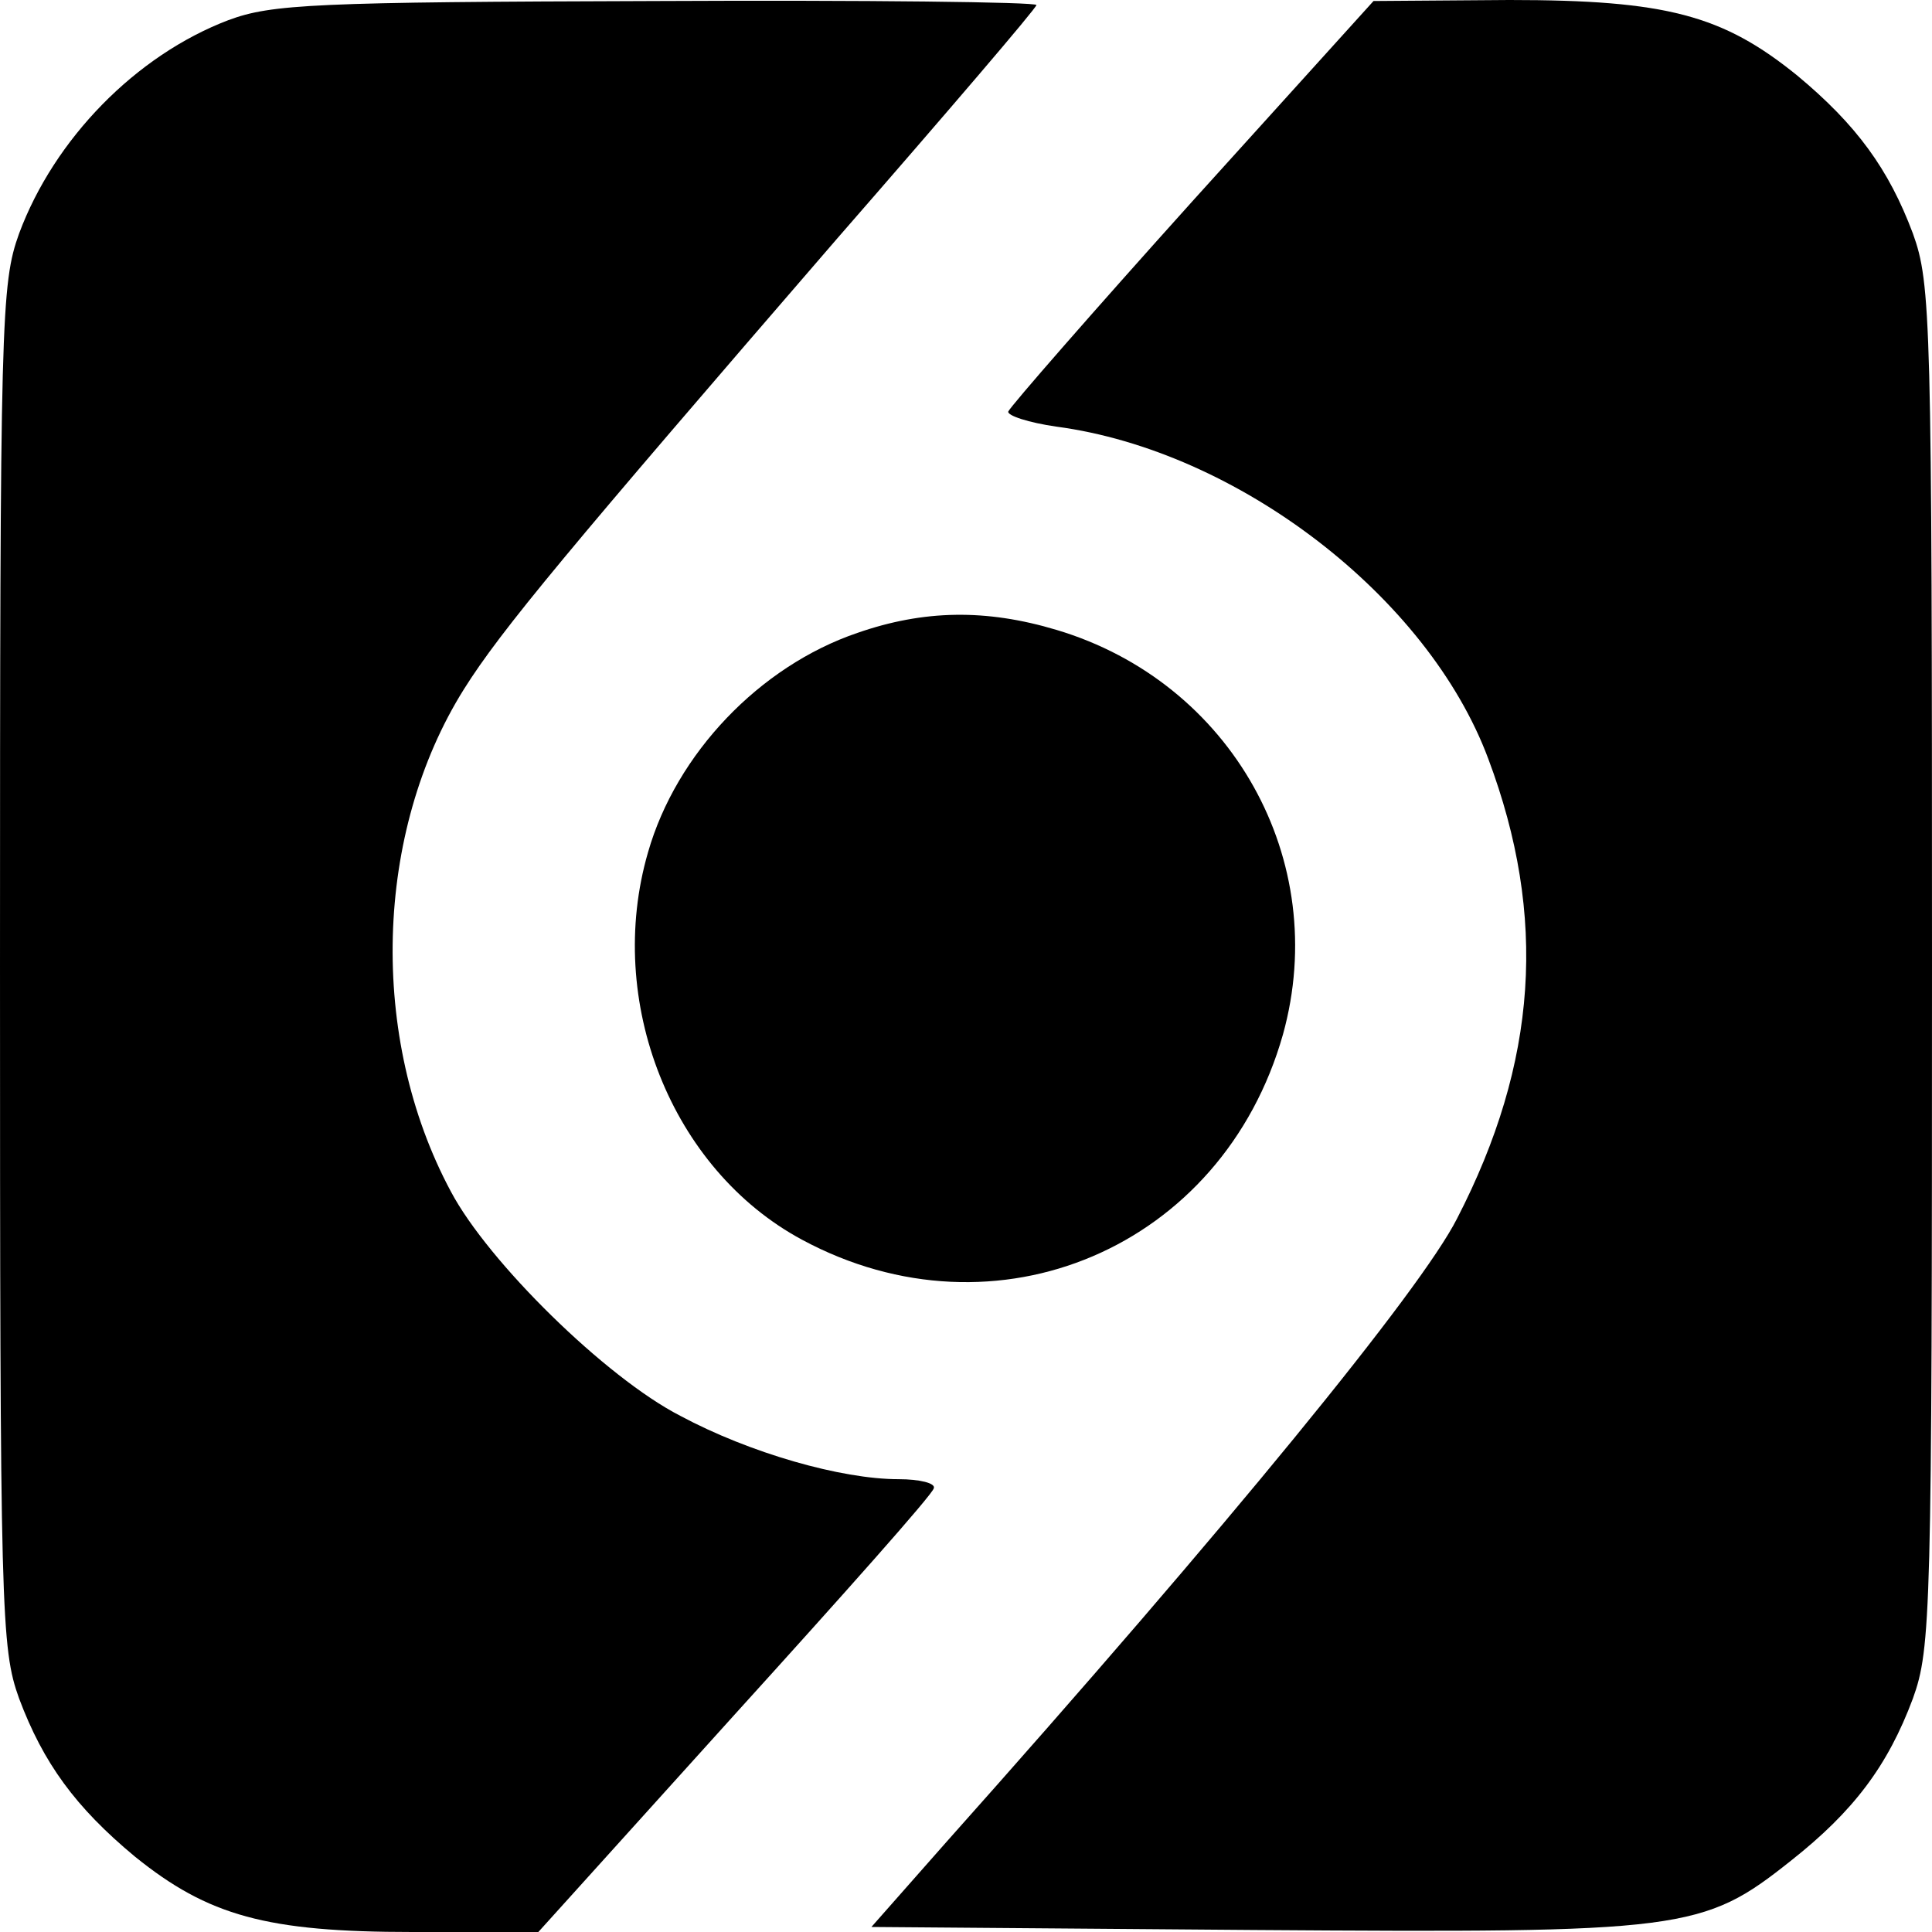
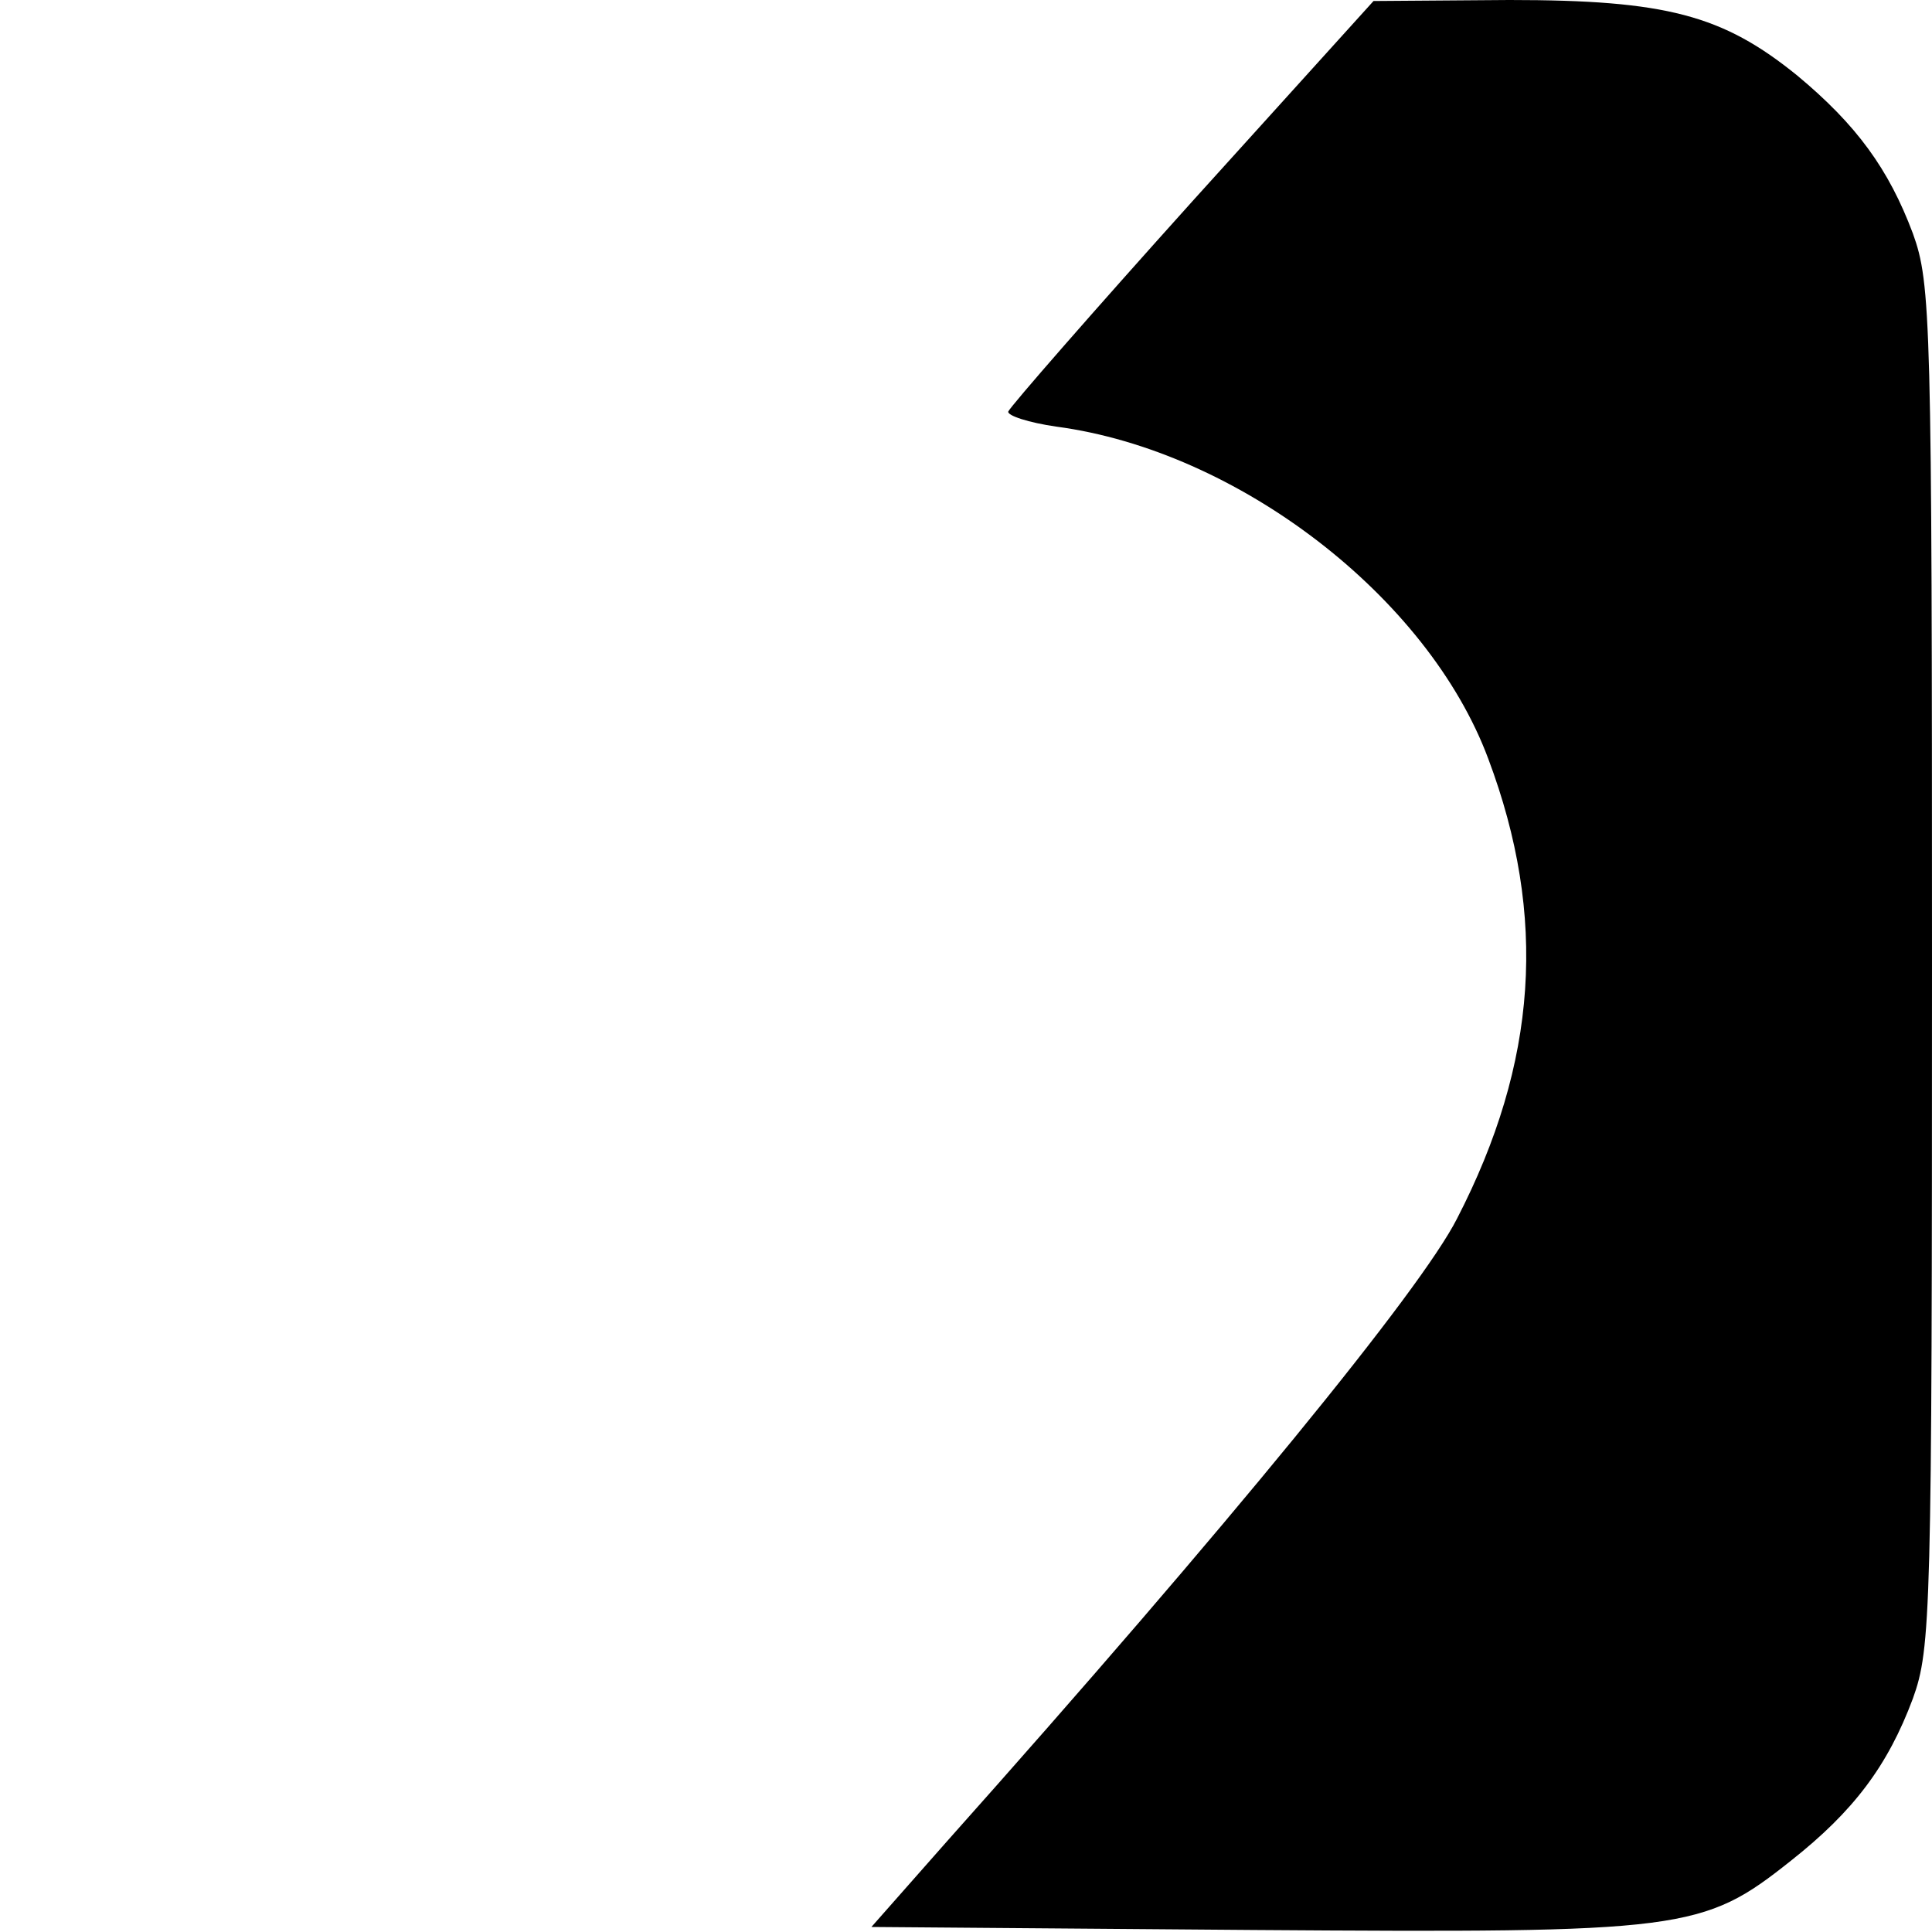
<svg xmlns="http://www.w3.org/2000/svg" version="1.0" width="192pt" height="192pt" viewBox="0 0 192 192" preserveAspectRatio="xMidYMid meet">
  <g transform="translate(0,192) scale(0.1,-0.1)" fill="#000000" stroke="none">
-     <path d="M227 1900 c-92 -35 -173 -118 -208 -212 -18 -50 -19 -84 -19 -728 0 -644 1 -678 19 -728 24 -64 56 -108 115 -157 73 -59 131 -75 276 -75 l125 0 195 216 c107 118 197 219 198 225 2 5 -14 9 -35 9 -57 0 -148 26 -217 63 -74 38 -191 153 -228 223 -82 153 -76 357 13 499 37 59 104 139 371 448 109 125 198 229 198 232 0 3 -170 5 -377 4 -340 -1 -383 -3 -426 -19z" />
    <path d="M1185 1720 c-99 -110 -181 -204 -183 -209 -1 -4 20 -11 48 -15 180 -24 369 -169 429 -330 59 -157 49 -302 -31 -457 -36 -71 -227 -305 -507 -619 l-75 -85 379 -3 c429 -3 447 -1 535 69 62 49 96 94 121 161 18 50 19 84 19 728 0 644 -1 678 -19 728 -24 64 -56 108 -115 157 -74 60 -130 75 -286 75 l-135 -1 -180 -199z" />
-     <path d="M852 1291 c-97 -33 -180 -120 -208 -218 -43 -148 23 -315 153 -385 193 -104 418 -8 478 204 48 173 -51 350 -225 402 -70 21 -132 20 -198 -3z" />
  </g>
</svg>